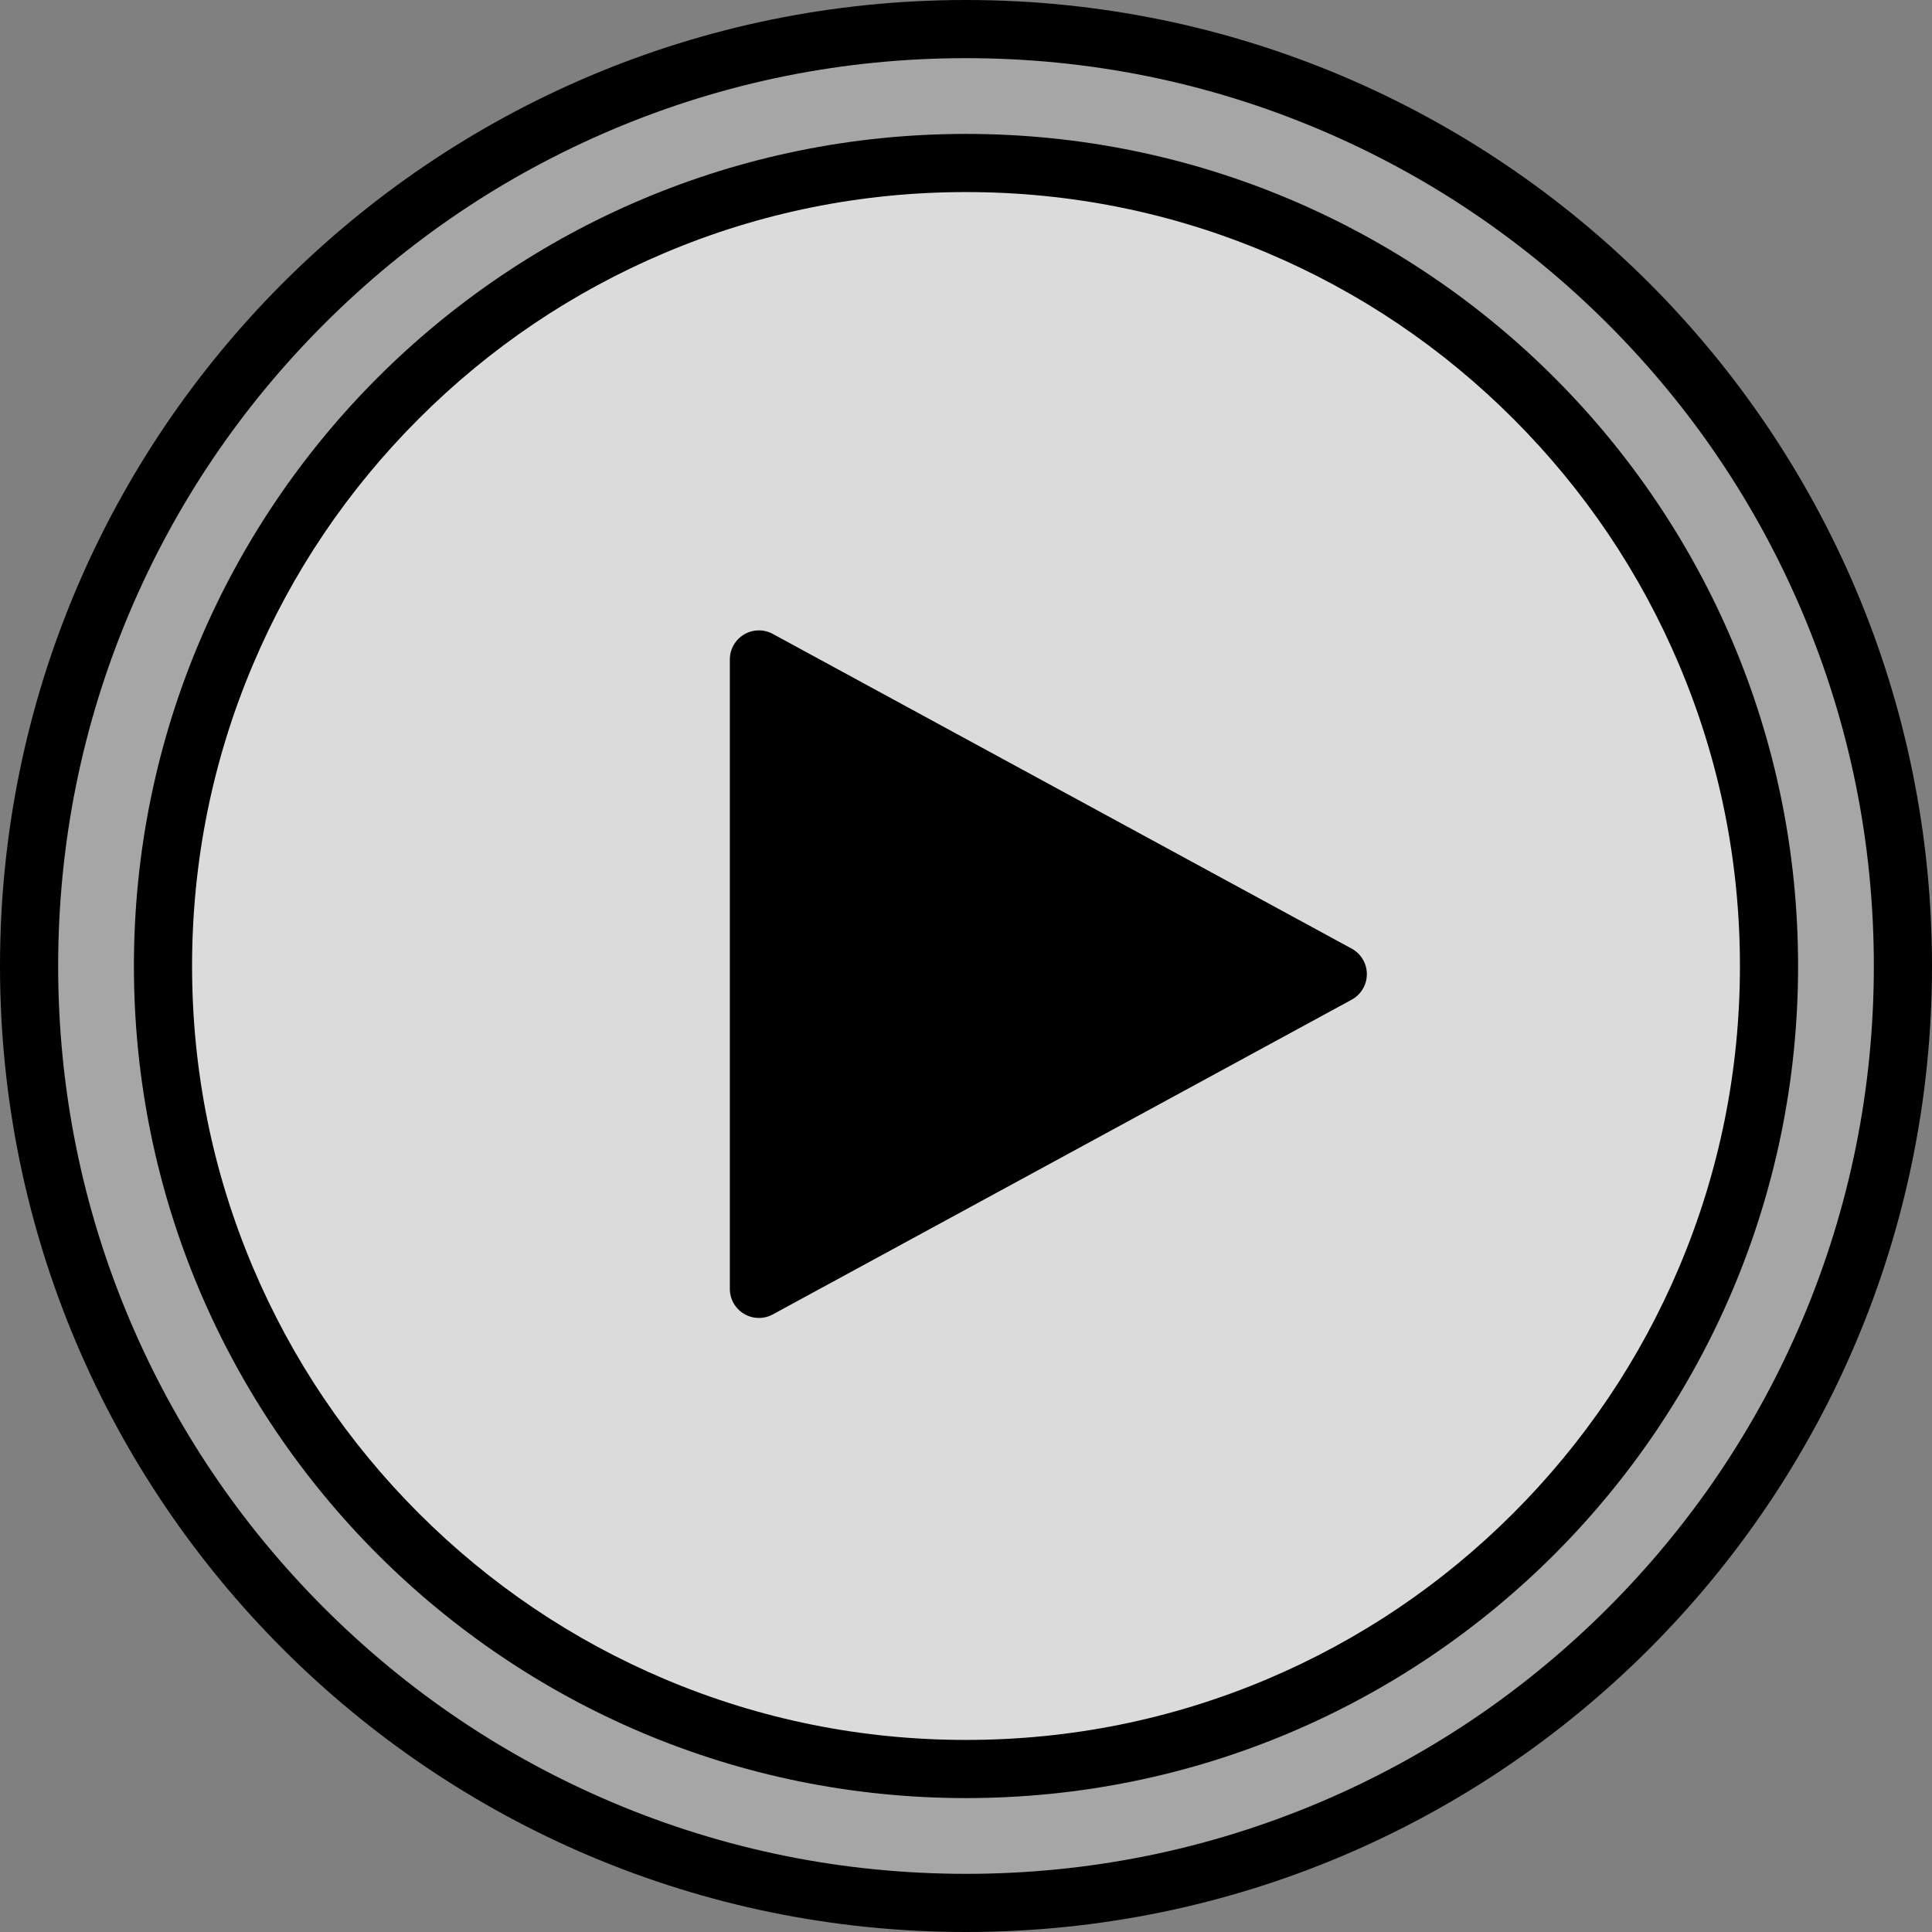
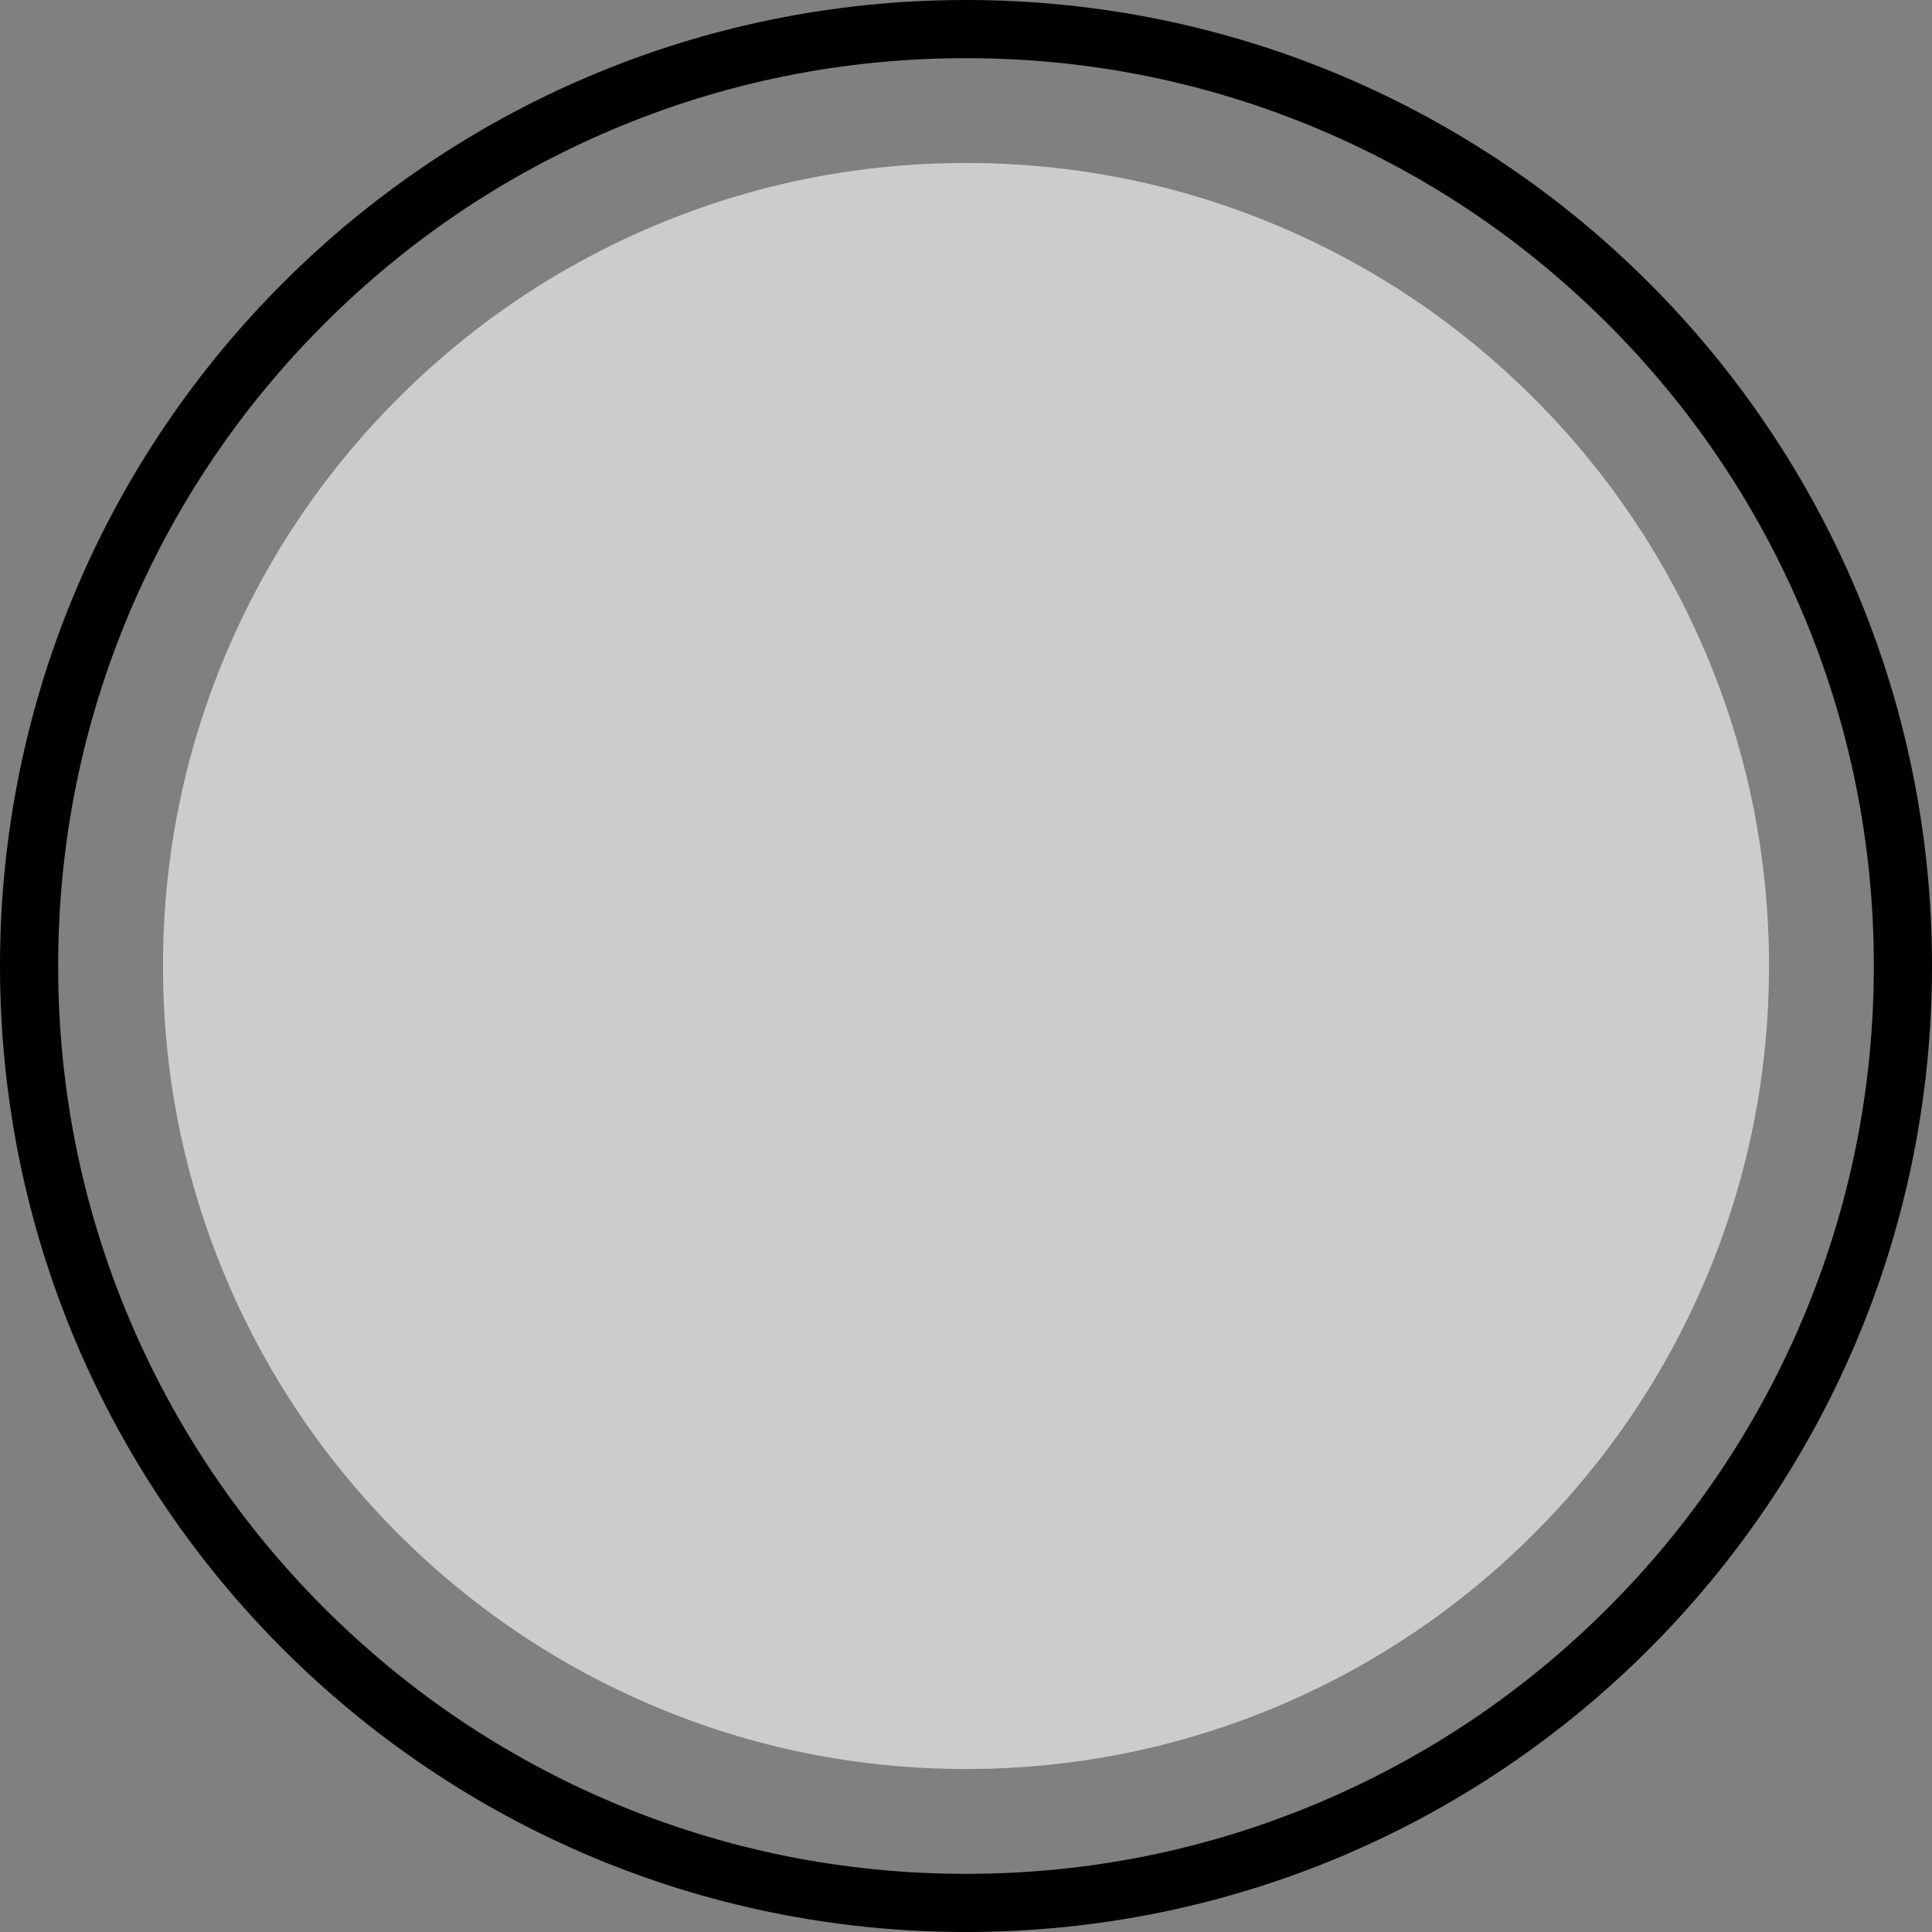
<svg xmlns="http://www.w3.org/2000/svg" width="66.438" height="66.438" viewBox="0 0 66.438 66.438">
  <rect x="0" y="0" width="66.438" height="66.438" fill="#808080" stroke="none" />
  <g id="Group_1213" data-name="Group 1213" transform="translate(-3307.902 -4317)">
    <g id="Group_1211" data-name="Group 1211" transform="translate(3307.902 4317)">
      <g id="Path_23" data-name="Path 23" transform="translate(0)" fill="rgba(255,255,255,0.3)">
-         <path d="M 33.219 65.438 C 28.869 65.438 24.65 64.586 20.678 62.906 C 16.842 61.283 13.396 58.96 10.437 56.001 C 7.477 53.042 5.154 49.596 3.532 45.759 C 1.852 41.788 1 37.569 1 33.219 C 1 28.869 1.852 24.65 3.532 20.678 C 5.154 16.842 7.477 13.396 10.437 10.437 C 13.396 7.477 16.842 5.154 20.678 3.532 C 24.65 1.852 28.869 1 33.219 1 C 37.569 1 41.788 1.852 45.759 3.532 C 49.596 5.154 53.042 7.477 56.001 10.437 C 58.96 13.396 61.283 16.842 62.906 20.678 C 64.586 24.65 65.438 28.869 65.438 33.219 C 65.438 37.569 64.586 41.788 62.906 45.759 C 61.283 49.596 58.96 53.042 56.001 56.001 C 53.042 58.96 49.596 61.283 45.759 62.906 C 41.788 64.586 37.569 65.438 33.219 65.438 Z" stroke="none" />
        <path d="M 33.219 2 C 29.003 2 24.915 2.825 21.068 4.452 C 17.35 6.025 14.011 8.276 11.144 11.144 C 8.276 14.011 6.025 17.35 4.452 21.068 C 2.825 24.915 2 29.003 2 33.219 C 2 37.434 2.825 41.522 4.452 45.37 C 6.025 49.087 8.276 52.426 11.144 55.294 C 14.011 58.161 17.35 60.413 21.068 61.985 C 24.915 63.612 29.003 64.438 33.219 64.438 C 37.434 64.438 41.522 63.612 45.37 61.985 C 49.087 60.413 52.426 58.161 55.294 55.294 C 58.161 52.426 60.413 49.087 61.985 45.37 C 63.612 41.522 64.438 37.434 64.438 33.219 C 64.438 29.003 63.612 24.915 61.985 21.068 C 60.413 17.35 58.161 14.011 55.294 11.144 C 52.426 8.276 49.087 6.025 45.37 4.452 C 41.522 2.825 37.434 2 33.219 2 M 33.219 0 C 51.565 0 66.438 14.873 66.438 33.219 C 66.438 51.565 51.565 66.438 33.219 66.438 C 14.873 66.438 0 51.565 0 33.219 C 0 14.873 14.873 0 33.219 0 Z" stroke="none" fill="#000" />
      </g>
      <g id="Path_24" data-name="Path 24" transform="translate(4.605 4.605)" fill="rgba(255,255,255,0.6)">
        <path d="M 28.614 56.228 C 24.886 56.228 21.269 55.498 17.866 54.058 C 14.577 52.667 11.624 50.676 9.088 48.14 C 6.552 45.603 4.56 42.65 3.17 39.362 C 1.73 35.958 1 32.342 1 28.614 C 1 24.886 1.73 21.269 3.17 17.866 C 4.56 14.577 6.552 11.624 9.088 9.088 C 11.624 6.552 14.577 4.56 17.866 3.17 C 21.269 1.73 24.886 1 28.614 1 C 32.342 1 35.958 1.73 39.362 3.17 C 42.65 4.56 45.603 6.552 48.14 9.088 C 50.676 11.624 52.667 14.577 54.058 17.866 C 55.498 21.269 56.228 24.886 56.228 28.614 C 56.228 32.342 55.498 35.958 54.058 39.362 C 52.667 42.65 50.676 45.603 48.14 48.14 C 45.603 50.676 42.65 52.667 39.362 54.058 C 35.958 55.498 32.342 56.228 28.614 56.228 Z" stroke="none" />
-         <path d="M 28.614 2 C 25.02 2 21.535 2.703 18.255 4.091 C 15.086 5.431 12.24 7.35 9.795 9.795 C 7.35 12.24 5.431 15.086 4.091 18.255 C 2.703 21.535 2 25.02 2 28.614 C 2 32.208 2.703 35.693 4.091 38.973 C 5.431 42.141 7.35 44.988 9.795 47.433 C 12.24 49.877 15.086 51.797 18.255 53.137 C 21.535 54.524 25.02 55.228 28.614 55.228 C 32.208 55.228 35.693 54.524 38.973 53.137 C 42.141 51.797 44.988 49.877 47.433 47.433 C 49.877 44.988 51.797 42.141 53.137 38.973 C 54.524 35.693 55.228 32.208 55.228 28.614 C 55.228 25.02 54.524 21.535 53.137 18.255 C 51.797 15.086 49.877 12.24 47.433 9.795 C 44.988 7.35 42.141 5.431 38.973 4.091 C 35.693 2.703 32.208 2 28.614 2 M 28.614 -3.814697265625e-06 C 44.417 -3.814697265625e-06 57.228 12.811 57.228 28.614 C 57.228 44.417 44.417 57.228 28.614 57.228 C 12.811 57.228 -3.814697265625e-06 44.417 -3.814697265625e-06 28.614 C -3.814697265625e-06 12.811 12.811 -3.814697265625e-06 28.614 -3.814697265625e-06 Z" stroke="none" fill="#000" />
      </g>
    </g>
-     <path id="Polygon_1" data-name="Polygon 1" d="M11.621,1.617a1,1,0,0,1,1.757,0L24.2,21.522A1,1,0,0,1,23.318,23H1.682A1,1,0,0,1,.8,21.522Z" transform="translate(3356 4338) rotate(90)" />
  </g>
</svg>